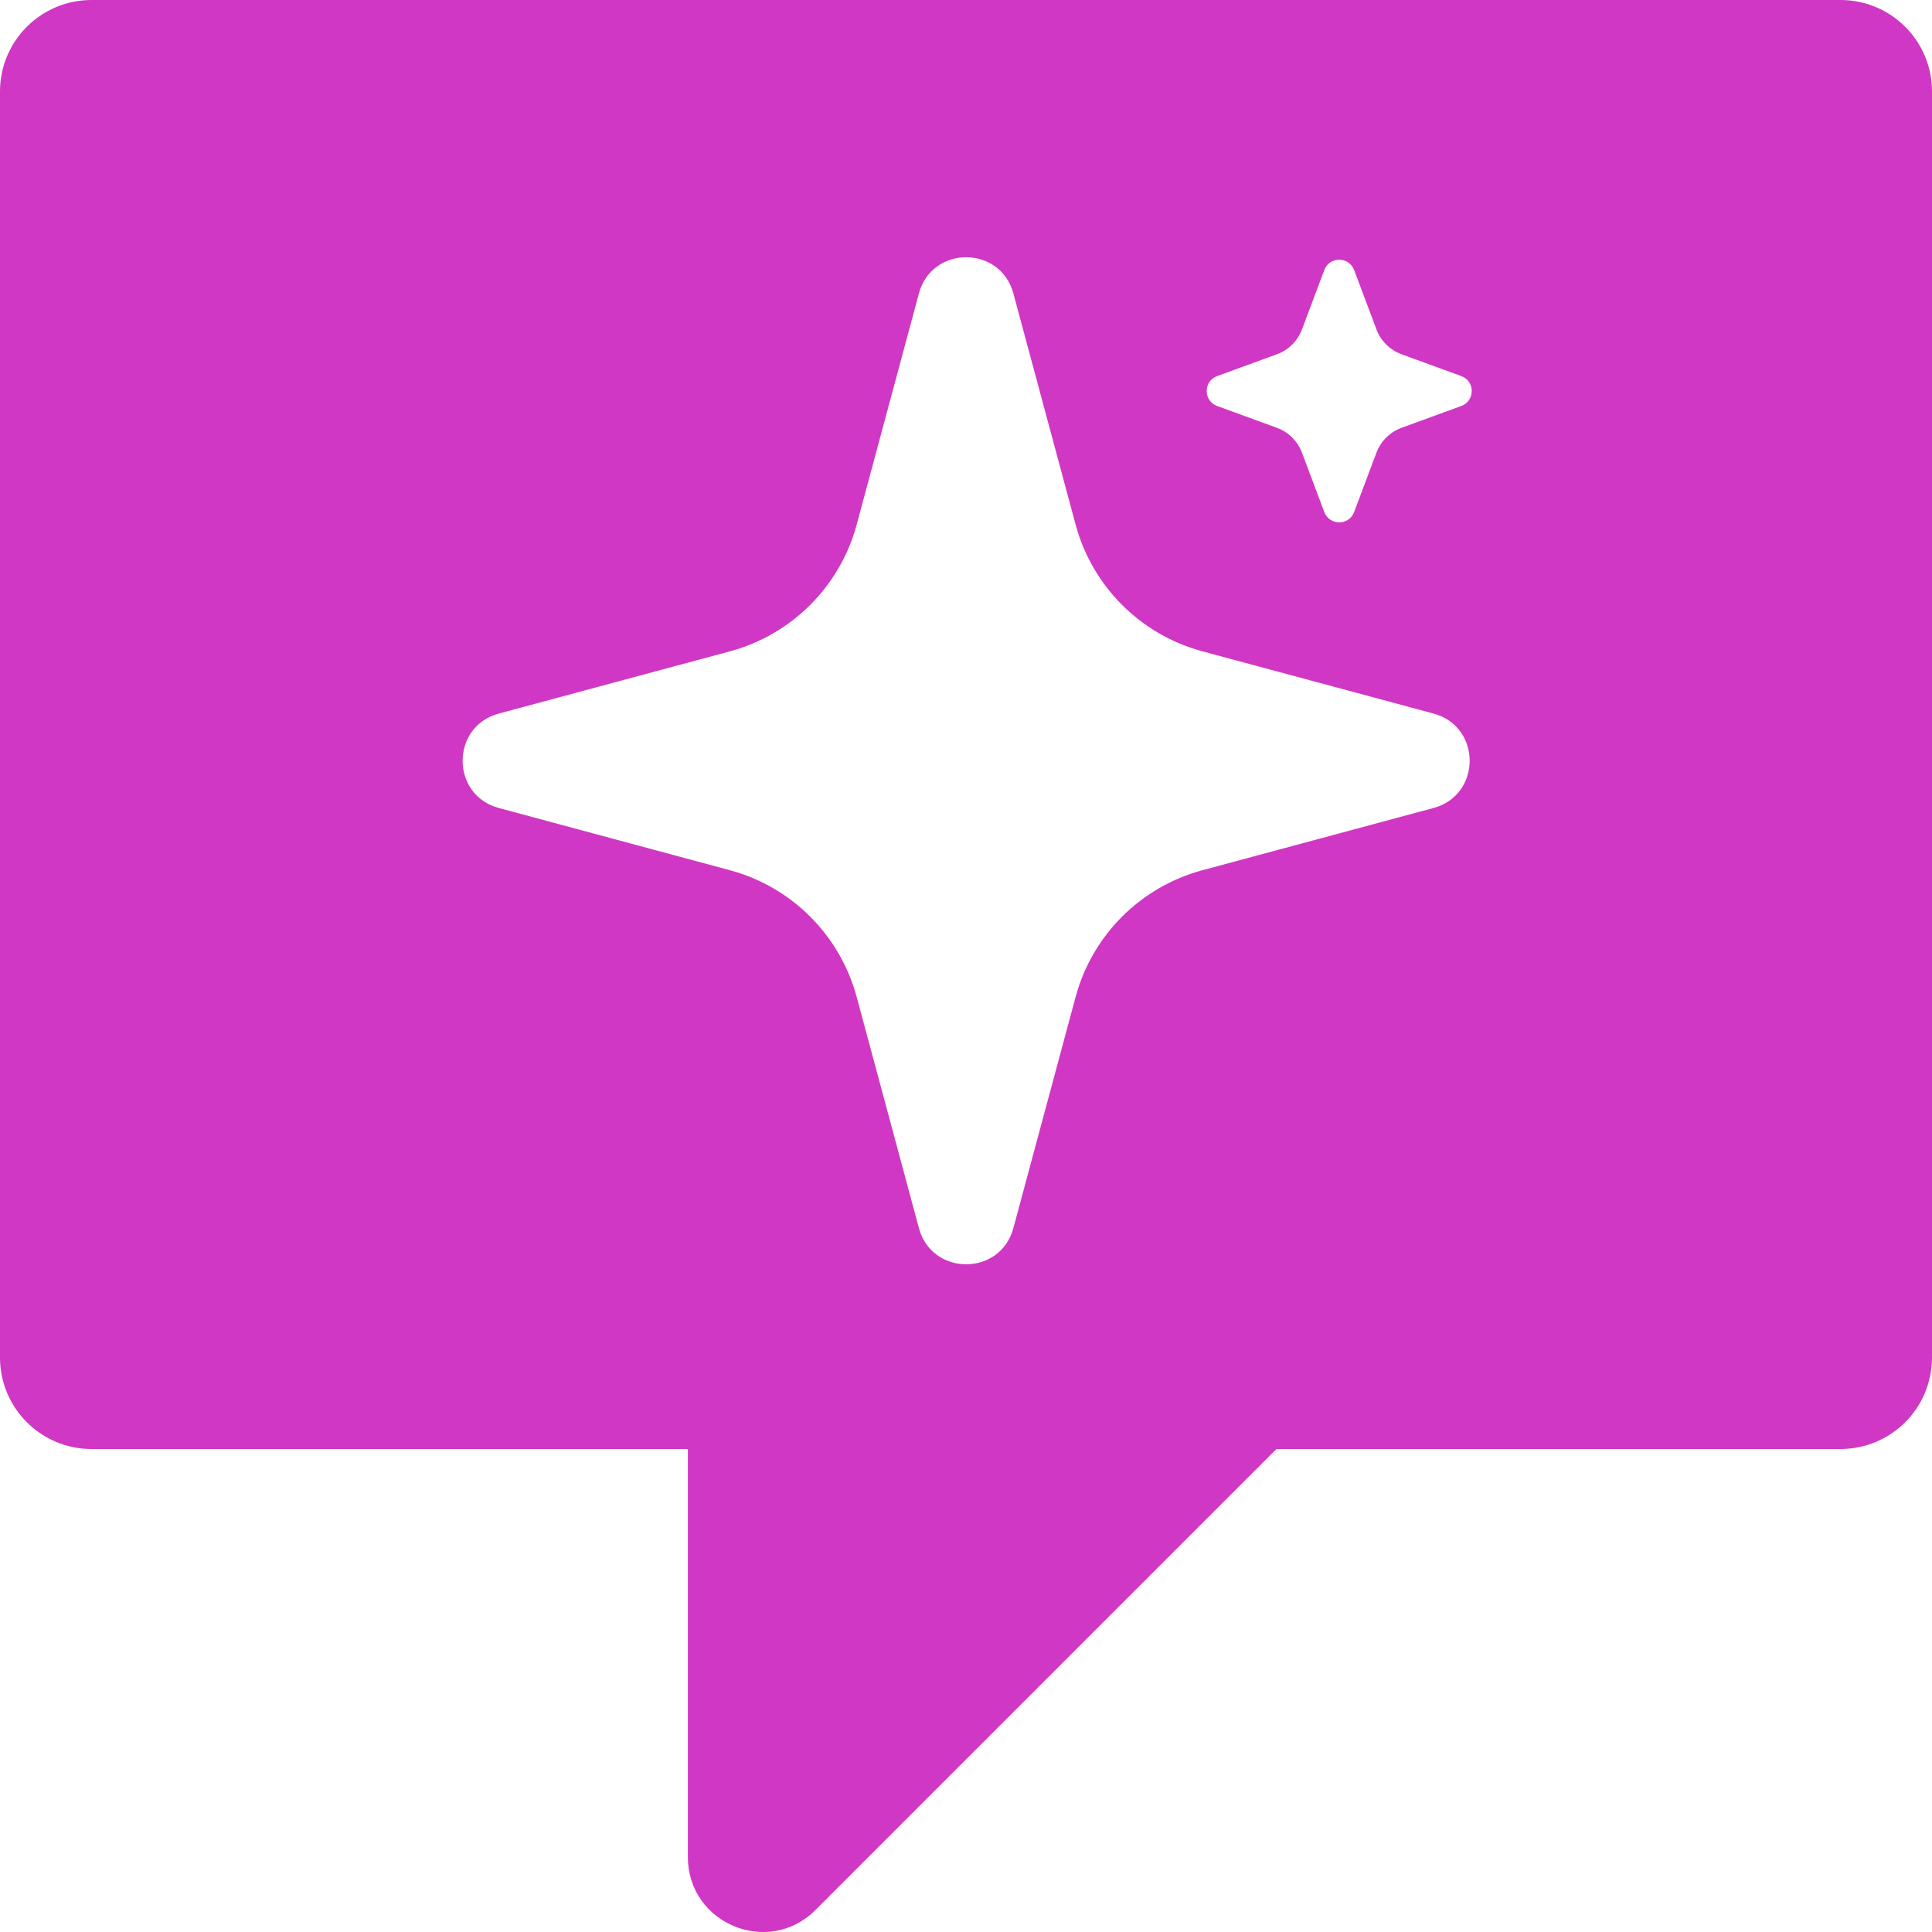
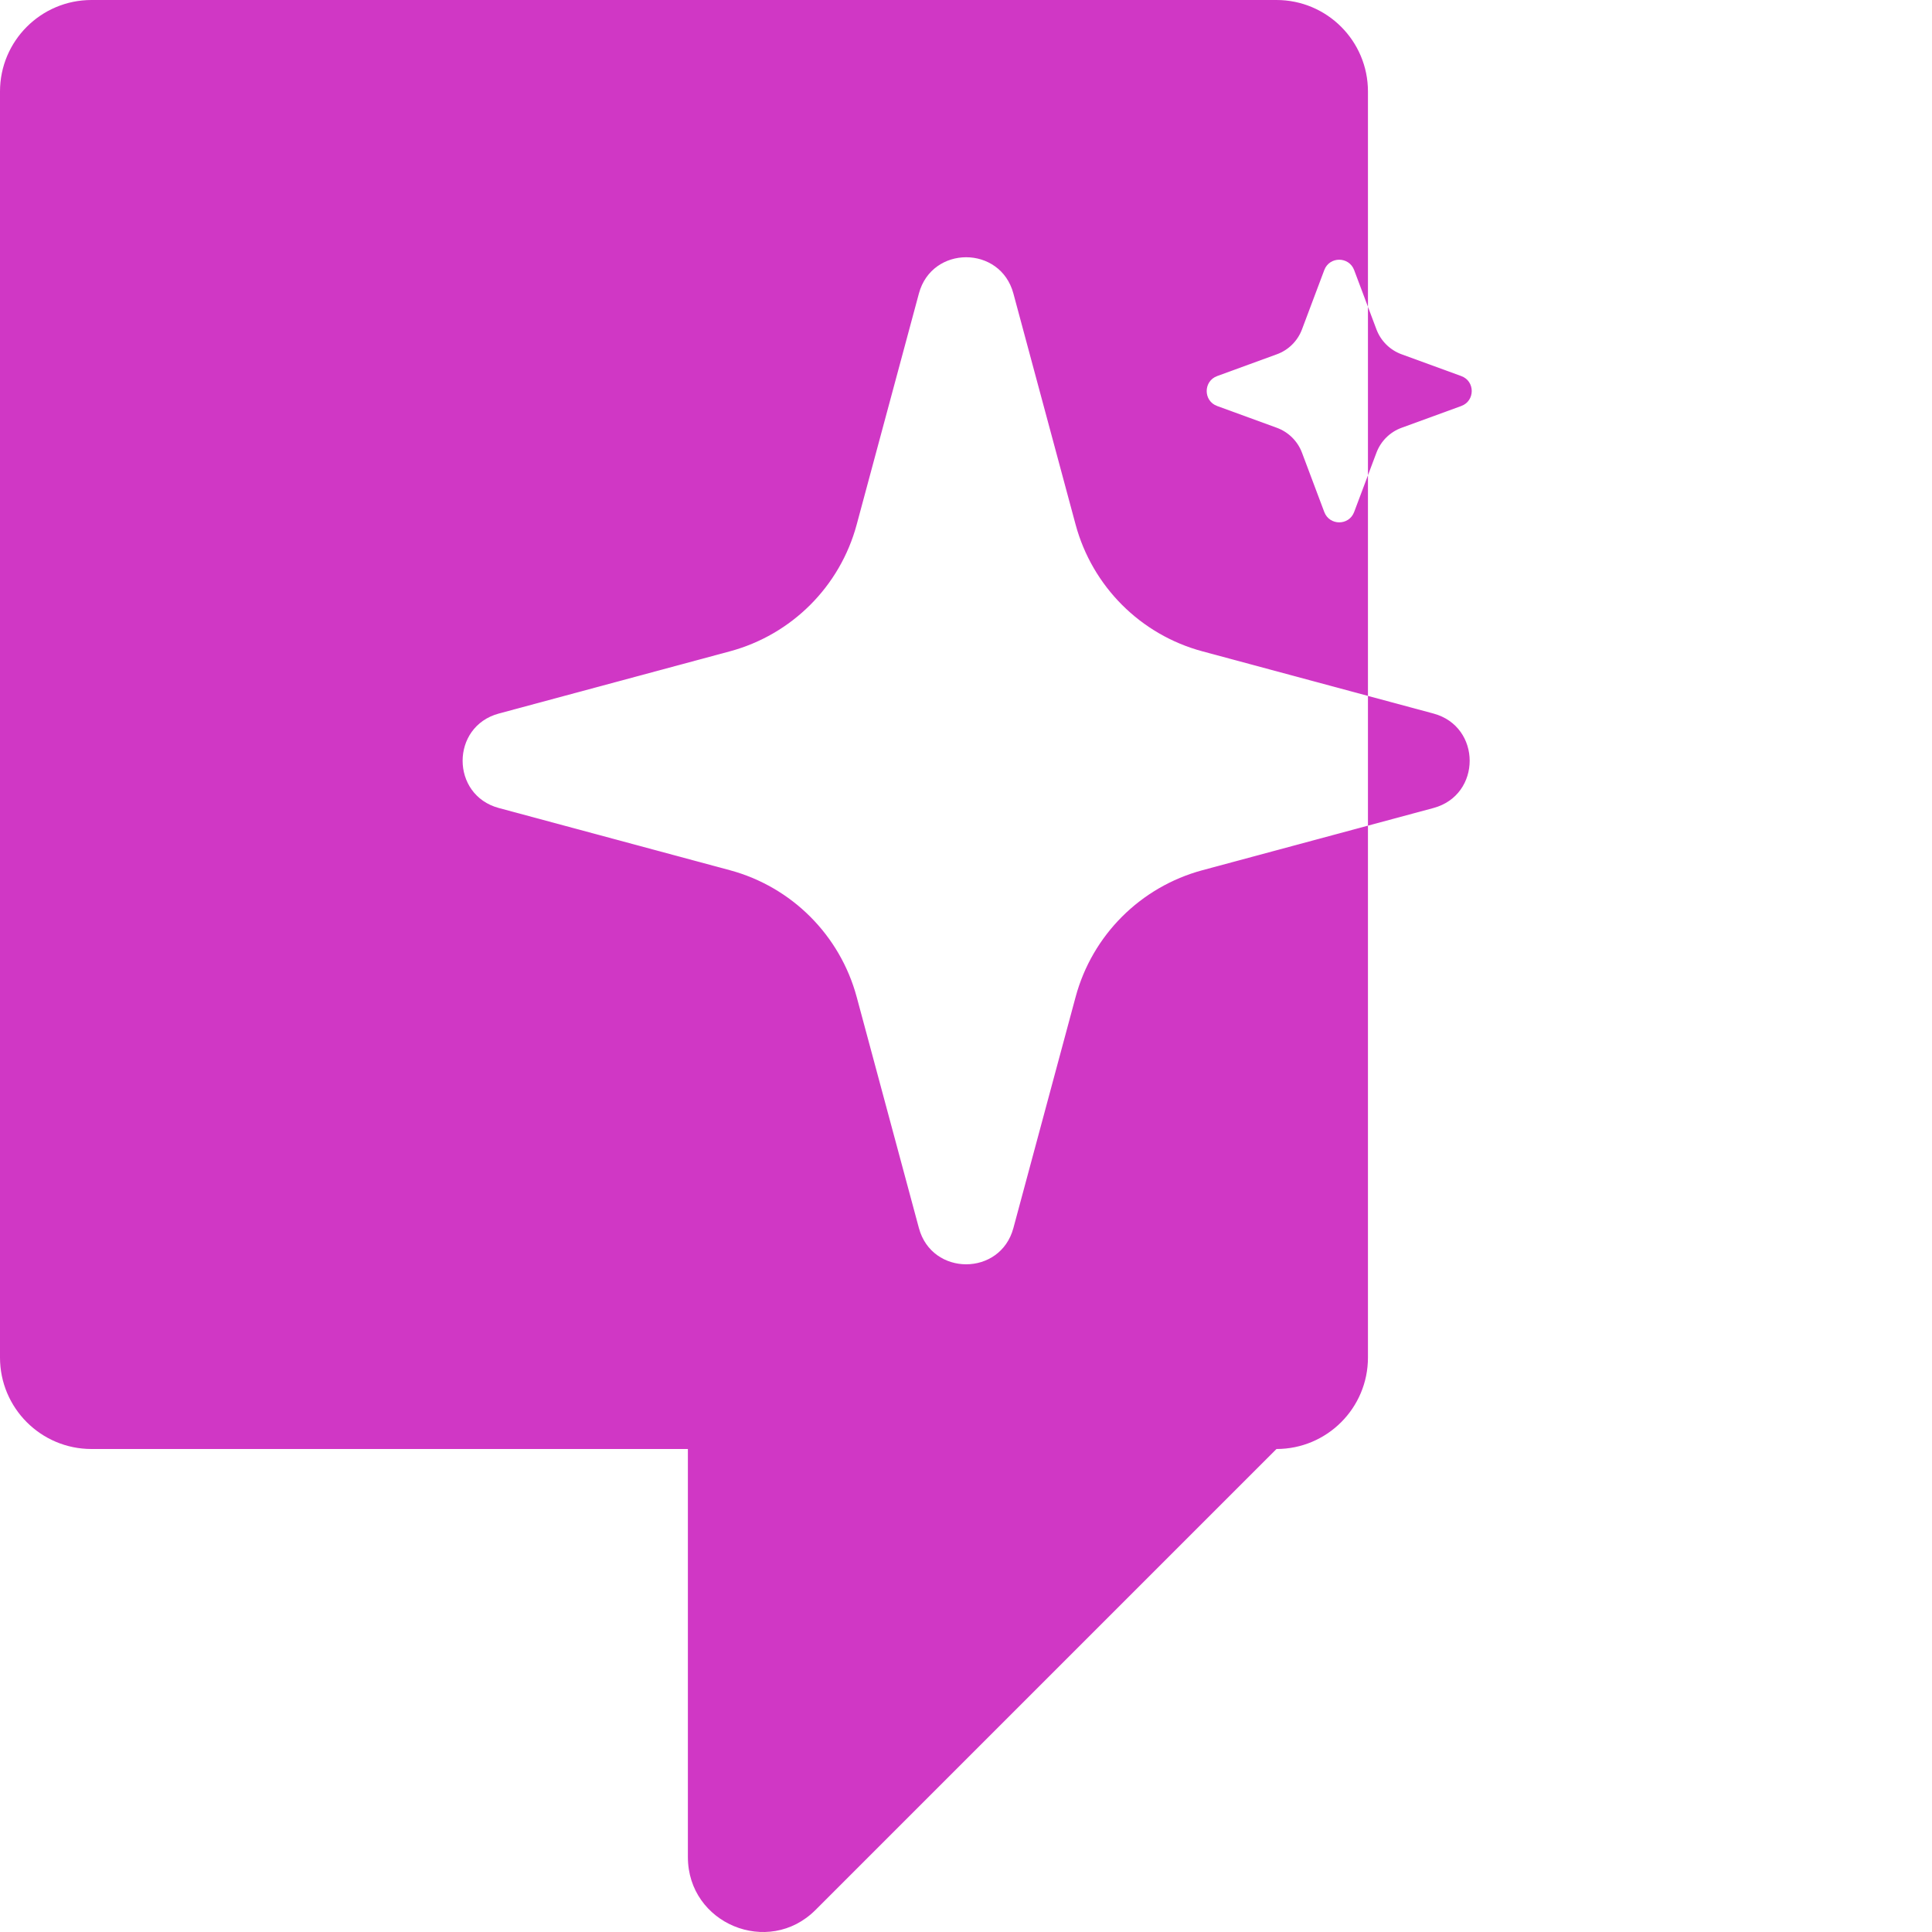
<svg xmlns="http://www.w3.org/2000/svg" id="Layer_1" width="40" height="40" viewBox="0 0 40 40">
-   <path d="M38.106,0H1.894C.848,0,0,.848,0,1.894v26.212c0,1.046.848,1.894,1.894,1.894h12.348v8.449c0,1.379,1.667,2.07,2.642,1.095l9.544-9.544h11.678c1.046,0,1.894-.848,1.894-1.894V1.894c0-1.046-.848-1.894-1.894-1.894ZM29.678,16.729l-4.784,1.288c-1.28.345-2.281,1.345-2.625,2.625l-1.288,4.784c-.269 1-1.687 1-1.956,0l-1.288-4.784c-.345-1.28-1.345-2.28-2.625-2.625l-4.784-1.288c-1-.269-1-1.687,0-1.956l4.784-1.288c1.28-.345,2.281-1.345,2.625-2.625l1.288-4.784c.269-1,1.687-1,1.956,0l1.288,4.784c.345,1.28,1.345,2.281,2.625,2.625l4.784,1.288c1.0.269 1,1.687,0,1.956ZM30.254,8.406l-1.236.451c-.24.087-.43.276-.52.515l-.462,1.229c-.107.285-.51.285-.618,0l-.462-1.229c-.09-.239-.28-.427-.52-.515l-1.236-.451c-.289-.105-.289-.514,0-.62l1.236-.451c.24-.087.43-.276.52-.515l.462-1.229c.107-.285.51-.285.618,0l.462,1.229c.09.239.28.427.52.515l1.236.451c.289.105.289.514,0,.62Z" fill="#d037c5" />
+   <path d="M38.106,0H1.894C.848,0,0,.848,0,1.894v26.212c0,1.046.848,1.894,1.894,1.894h12.348v8.449c0,1.379,1.667,2.07,2.642,1.095l9.544-9.544c1.046,0,1.894-.848,1.894-1.894V1.894c0-1.046-.848-1.894-1.894-1.894ZM29.678,16.729l-4.784,1.288c-1.28.345-2.281,1.345-2.625,2.625l-1.288,4.784c-.269 1-1.687 1-1.956,0l-1.288-4.784c-.345-1.28-1.345-2.28-2.625-2.625l-4.784-1.288c-1-.269-1-1.687,0-1.956l4.784-1.288c1.28-.345,2.281-1.345,2.625-2.625l1.288-4.784c.269-1,1.687-1,1.956,0l1.288,4.784c.345,1.28,1.345,2.281,2.625,2.625l4.784,1.288c1.0.269 1,1.687,0,1.956ZM30.254,8.406l-1.236.451c-.24.087-.43.276-.52.515l-.462,1.229c-.107.285-.51.285-.618,0l-.462-1.229c-.09-.239-.28-.427-.52-.515l-1.236-.451c-.289-.105-.289-.514,0-.62l1.236-.451c.24-.087.43-.276.52-.515l.462-1.229c.107-.285.51-.285.618,0l.462,1.229c.09.239.28.427.52.515l1.236.451c.289.105.289.514,0,.62Z" fill="#d037c5" />
</svg>